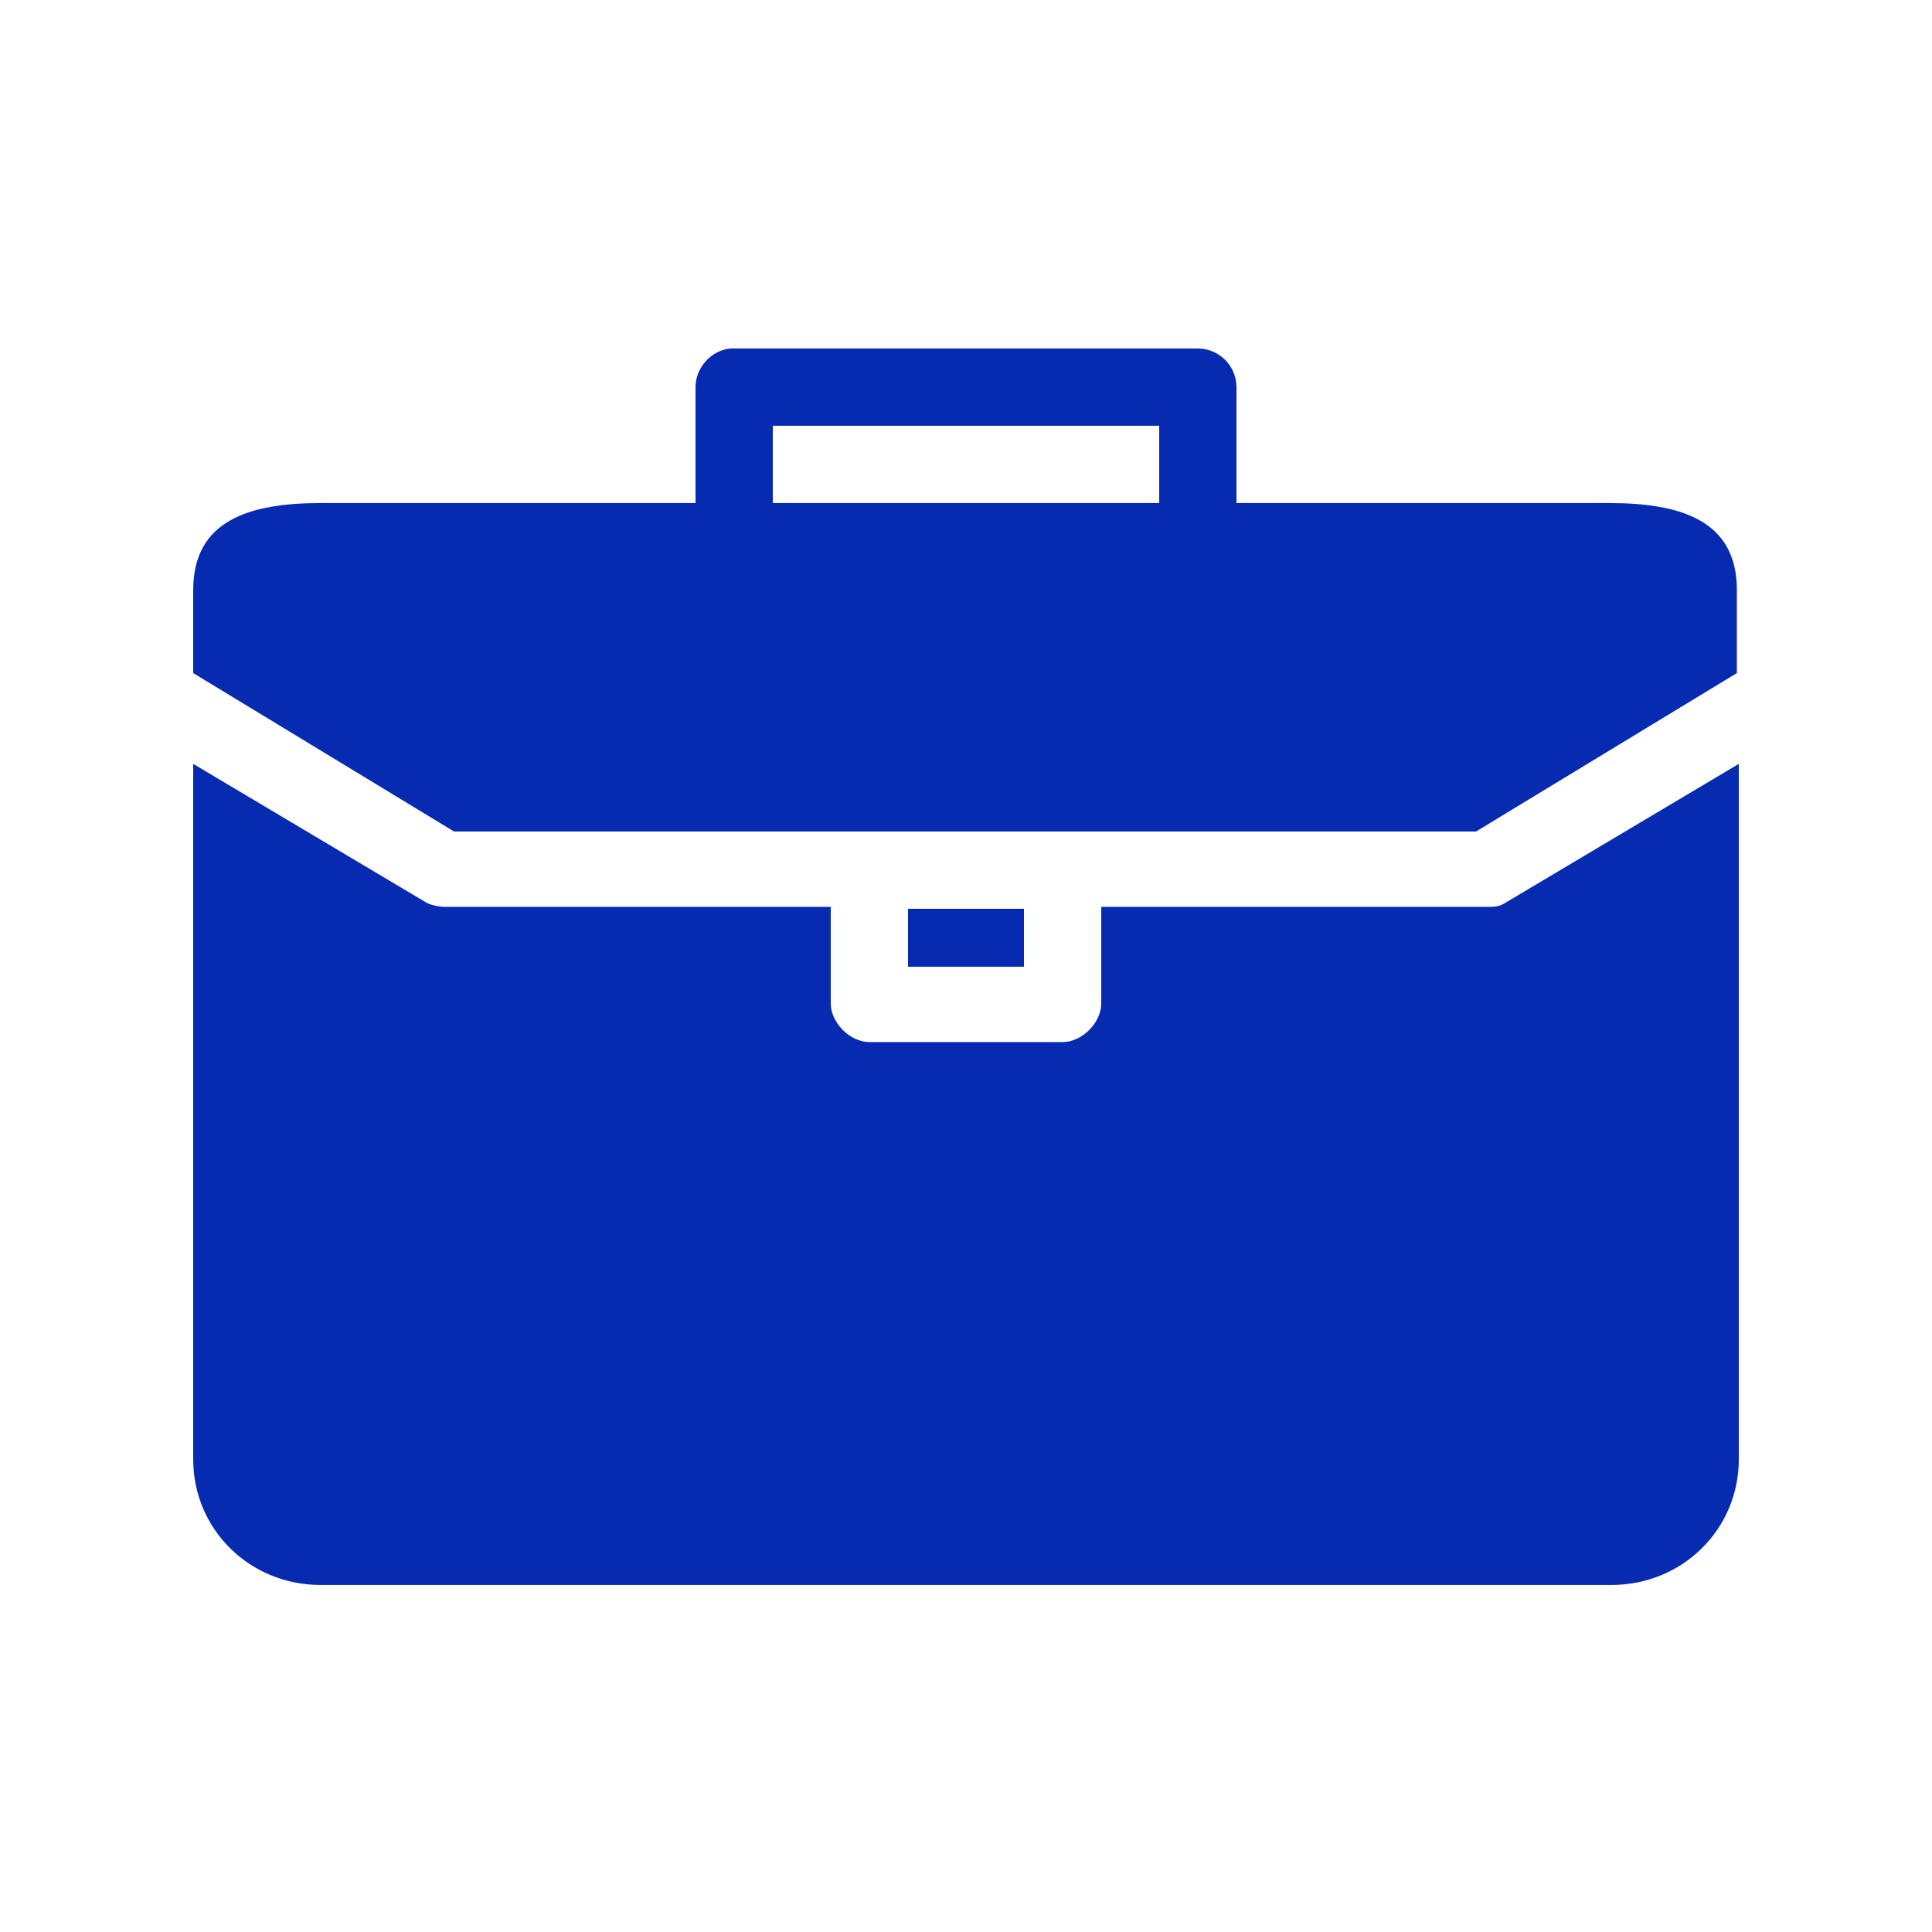
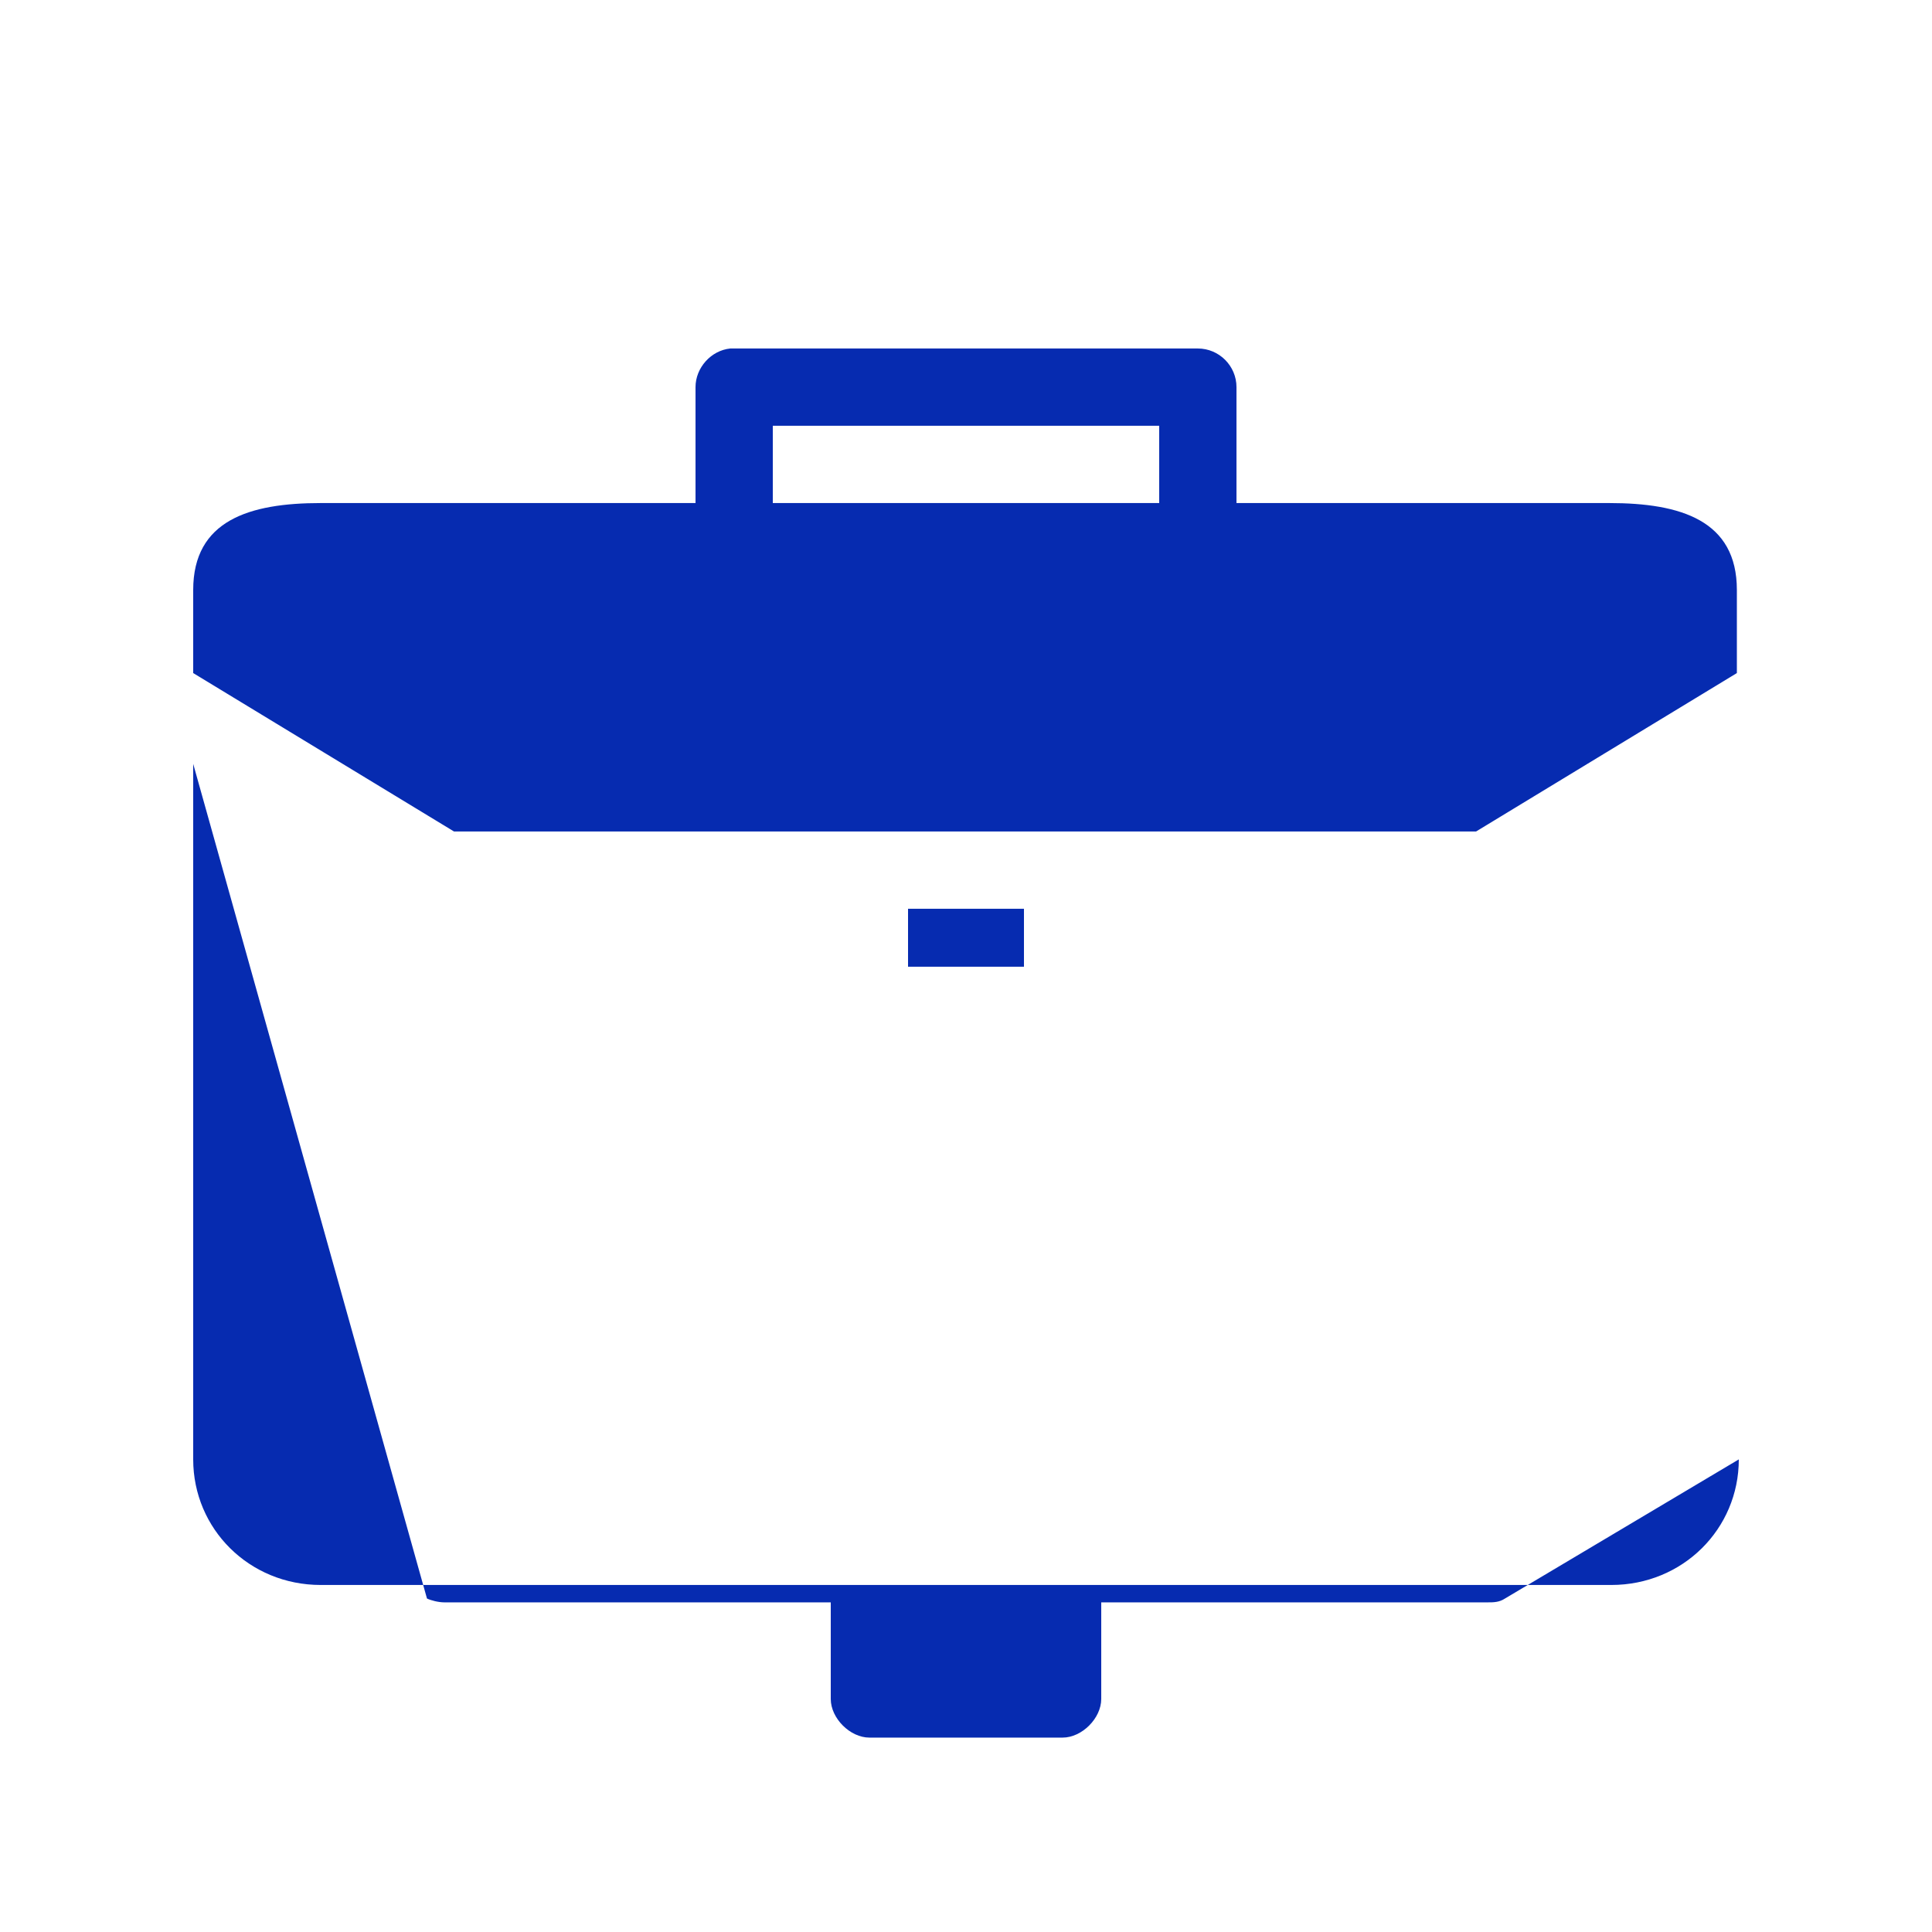
<svg xmlns="http://www.w3.org/2000/svg" version="1.1" id="Layer_1" x="0px" y="0px" viewBox="0 0 100 100" style="enable-background:new 0 0 100 100;" xml:space="preserve">
  <style type="text/css"> .st0{fill:#062BB0;} </style>
  <g transform="translate(0,-952.362)">
-     <path class="st0" d="M37.8,970.4c-1,0.1-1.8,1-1.8,2v6H16.6c-3.7,0-6.6,0.9-6.6,4.5v4.3l13.5,8.2h52.9l13.5-8.2v-4.3 c0-3.6-2.9-4.5-6.6-4.5H64v-6c0-1.1-0.9-2-2-2H38C37.9,970.4,37.9,970.4,37.8,970.4z M40,974.4h20v4H40V974.4z M10,991.9v36 c0,3.6,2.9,6.5,6.6,6.5h66.8c3.7,0,6.6-2.9,6.6-6.5v-36l-12.1,7.2c-0.3,0.2-0.6,0.2-0.9,0.2H57v5c0,1-1,2-2,2H45c-1,0-2-1-2-2v-5 H23c-0.3,0-0.7-0.1-0.9-0.2L10,991.9L10,991.9z M47,999.4v3h6v-3H47z" />
+     <path class="st0" d="M37.8,970.4c-1,0.1-1.8,1-1.8,2v6H16.6c-3.7,0-6.6,0.9-6.6,4.5v4.3l13.5,8.2h52.9l13.5-8.2v-4.3 c0-3.6-2.9-4.5-6.6-4.5H64v-6c0-1.1-0.9-2-2-2H38C37.9,970.4,37.9,970.4,37.8,970.4z M40,974.4h20v4H40V974.4z M10,991.9v36 c0,3.6,2.9,6.5,6.6,6.5h66.8c3.7,0,6.6-2.9,6.6-6.5l-12.1,7.2c-0.3,0.2-0.6,0.2-0.9,0.2H57v5c0,1-1,2-2,2H45c-1,0-2-1-2-2v-5 H23c-0.3,0-0.7-0.1-0.9-0.2L10,991.9L10,991.9z M47,999.4v3h6v-3H47z" />
  </g>
</svg>